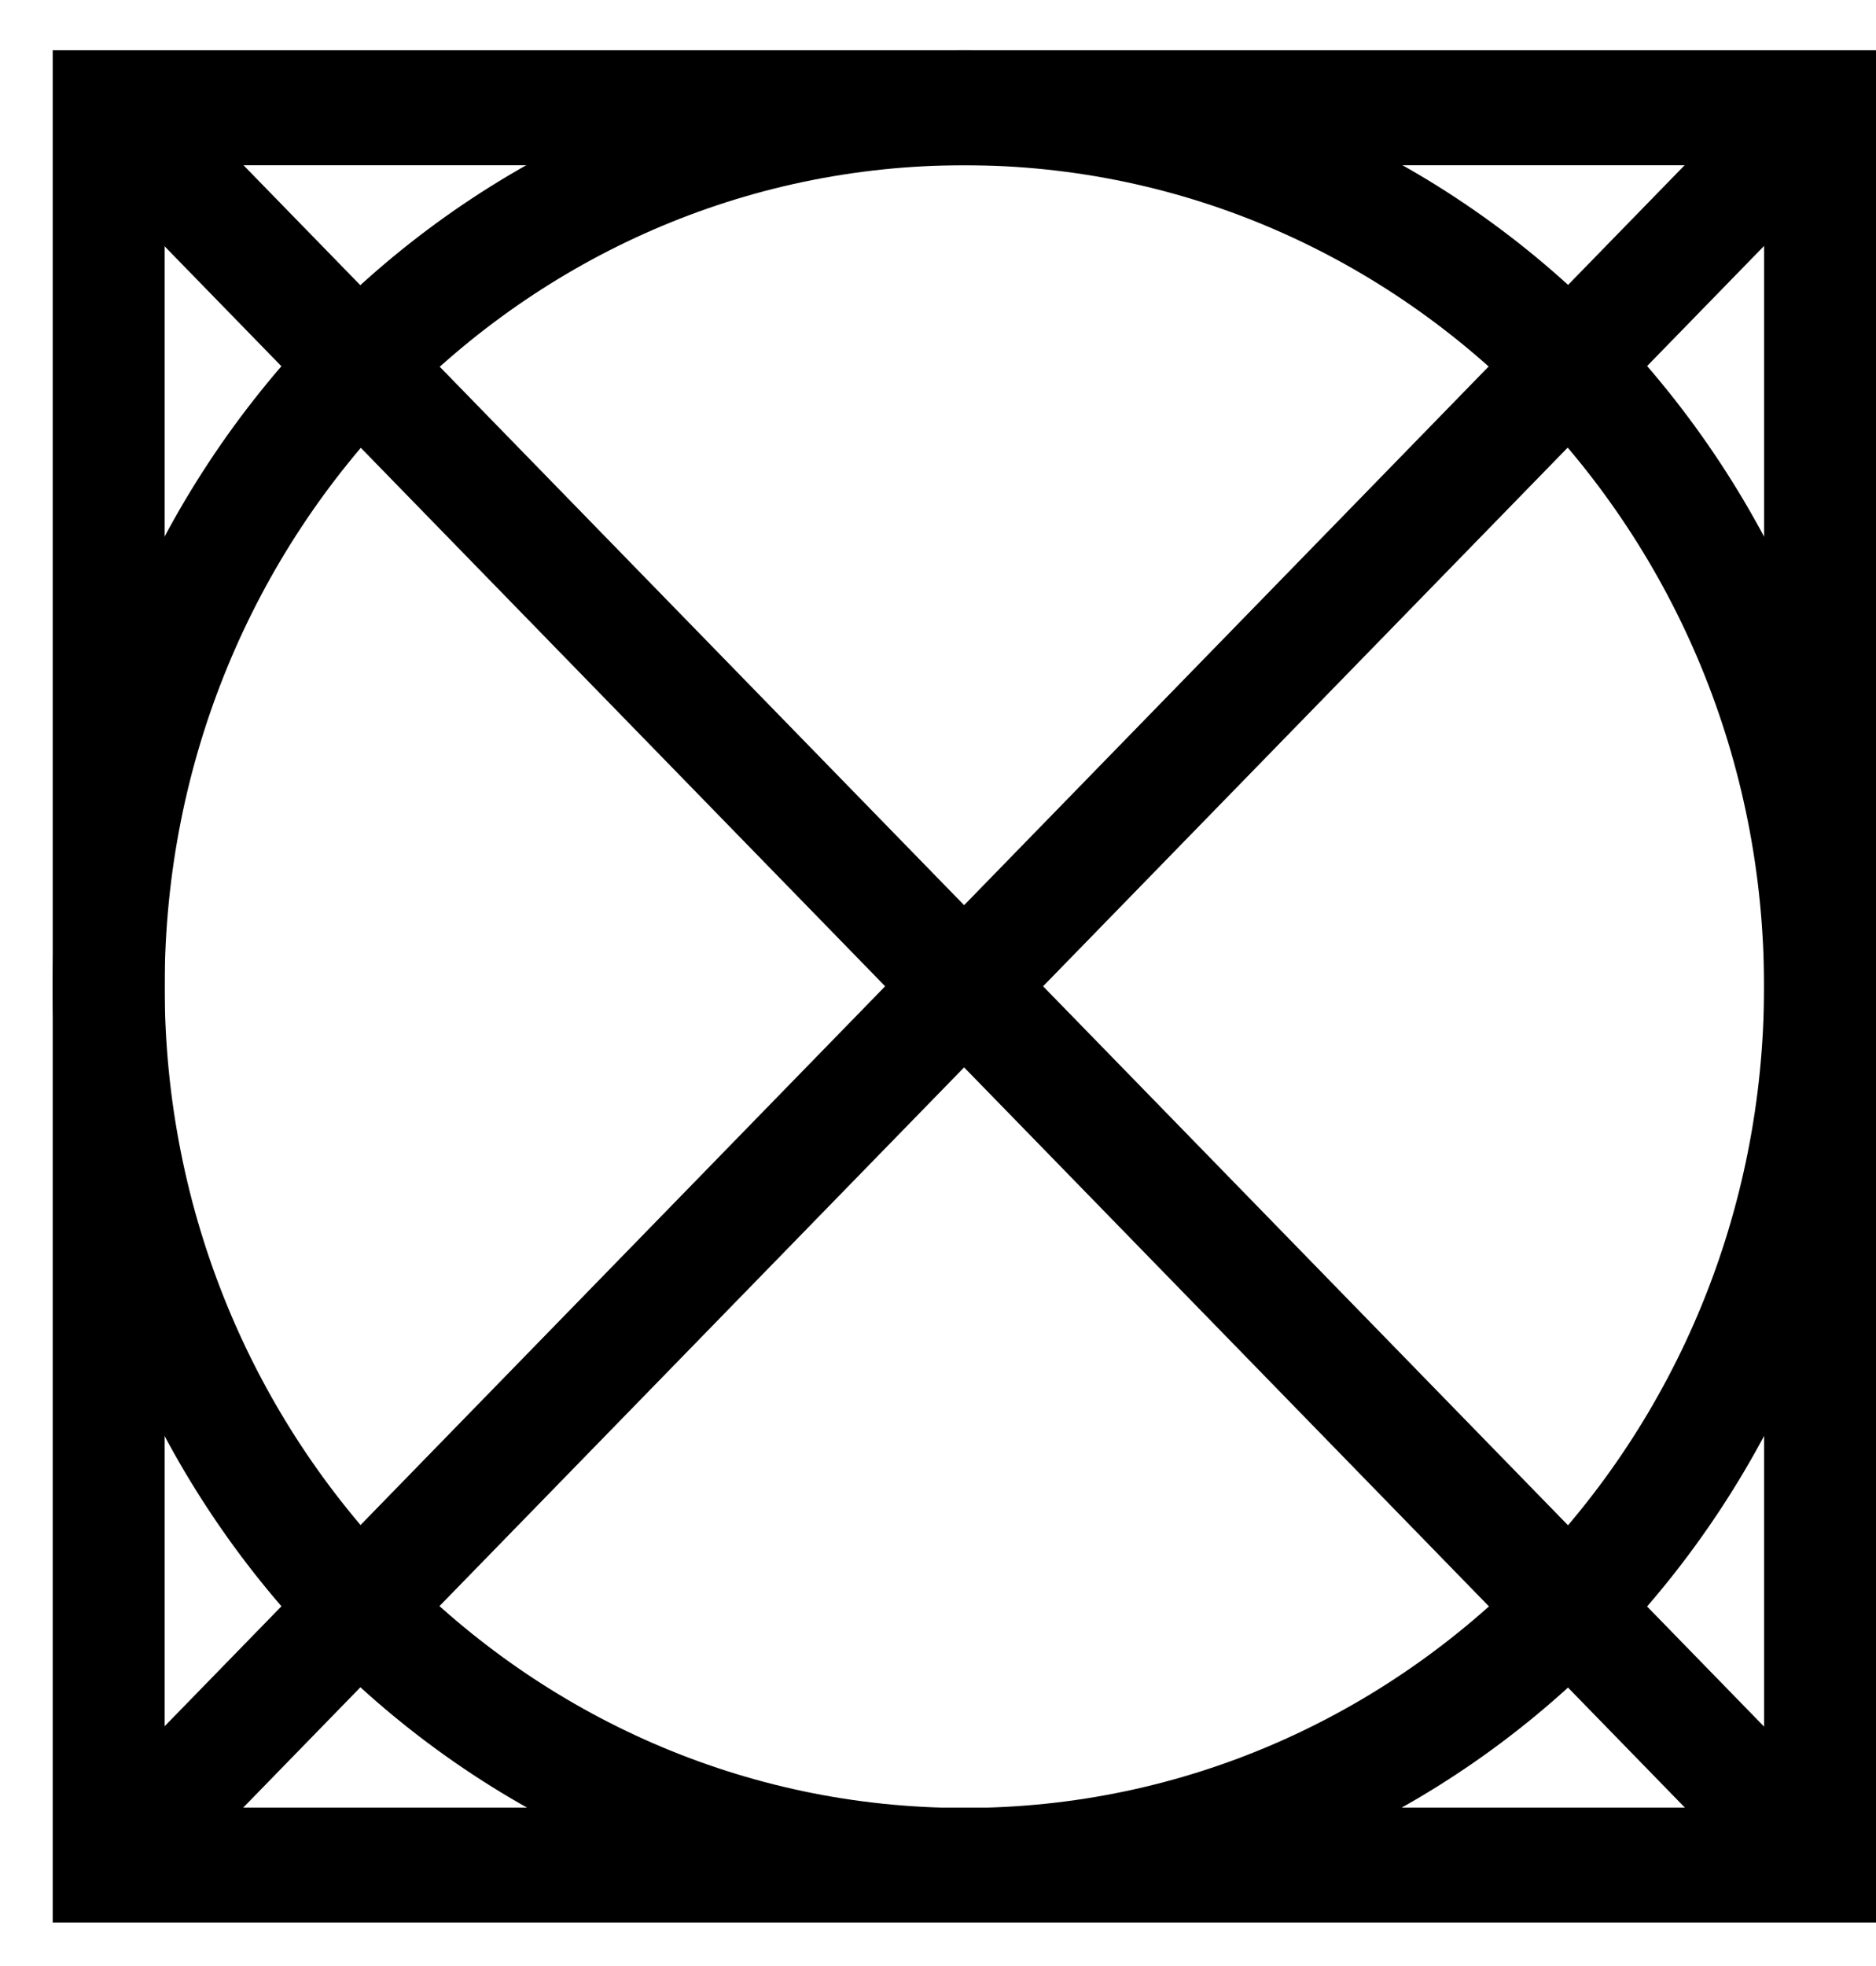
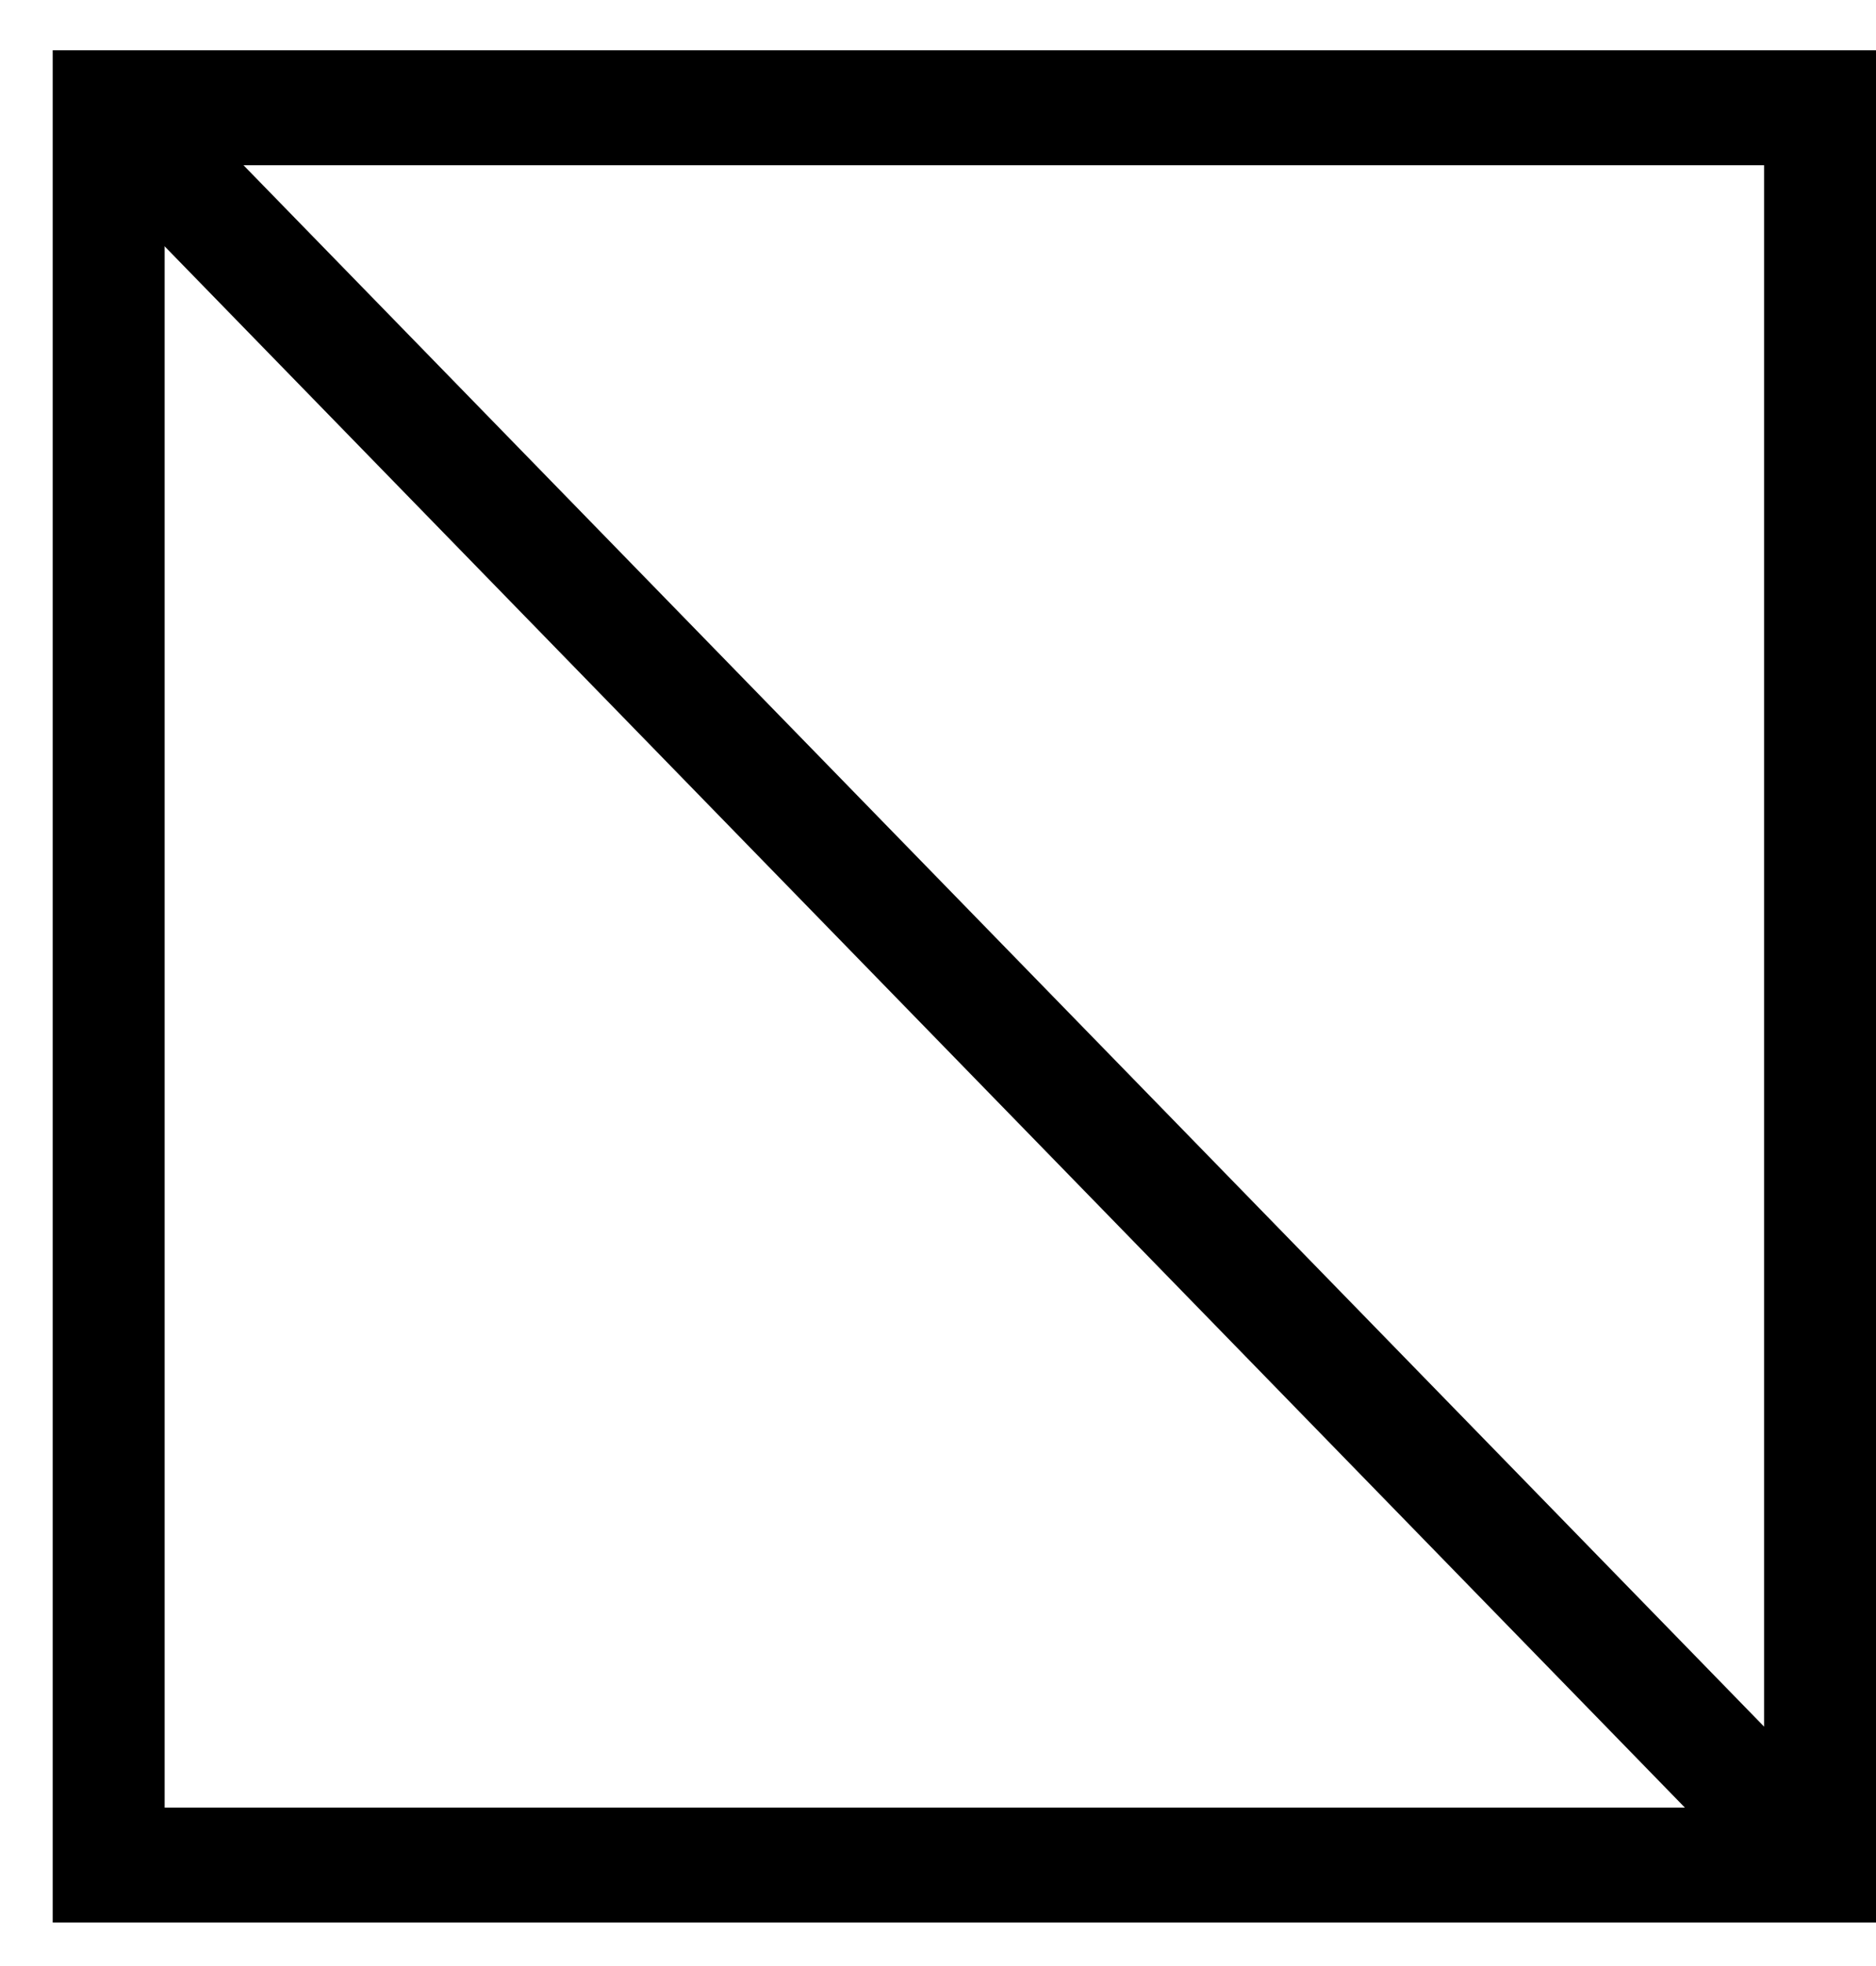
<svg xmlns="http://www.w3.org/2000/svg" width="21" height="22" viewBox="0 0 21 22" fill="none">
  <g clip-path="url(#clip0_2013_747)">
    <path fill-rule="evenodd" clip-rule="evenodd" d="M1.217 0.562H21V21.513H0.59V0.562H1.217ZM19.747 1.849H1.843V20.227H19.747V1.849Z" fill="black" />
    <path fill-rule="evenodd" clip-rule="evenodd" d="M1.656 0.751L20.813 20.415L19.927 21.322L0.773 1.658L1.656 0.751Z" fill="black" />
-     <path fill-rule="evenodd" clip-rule="evenodd" d="M0.773 20.415L19.927 0.751L20.813 1.658L1.656 21.322L0.773 20.415Z" fill="black" />
-     <path fill-rule="evenodd" clip-rule="evenodd" d="M10.795 0.562C13.611 0.562 16.164 1.734 18.011 3.63C19.858 5.527 21 8.145 21 11.036C21 13.926 19.858 16.549 18.011 18.441C16.164 20.338 13.611 21.509 10.795 21.509C7.979 21.509 5.427 20.338 3.579 18.441C1.732 16.549 0.59 13.931 0.59 11.036C0.59 8.141 1.732 5.527 3.579 3.63C5.427 1.734 7.979 0.562 10.795 0.562ZM17.125 4.542C15.504 2.88 13.265 1.849 10.795 1.849C8.325 1.849 6.086 2.876 4.466 4.542C2.845 6.203 1.843 8.5 1.843 11.04C1.843 13.58 2.845 15.877 4.466 17.538C6.086 19.2 8.325 20.231 10.795 20.231C13.265 20.231 15.504 19.2 17.125 17.538C18.745 15.877 19.747 13.58 19.747 11.04C19.747 8.5 18.745 6.207 17.125 4.542Z" fill="black" />
  </g>
  <defs>
    <clipPath id="clip0_2013_747">
      <rect width="20.411" height="20.951" fill="white" transform="translate(0.59 0.562)" />
    </clipPath>
  </defs>
</svg>